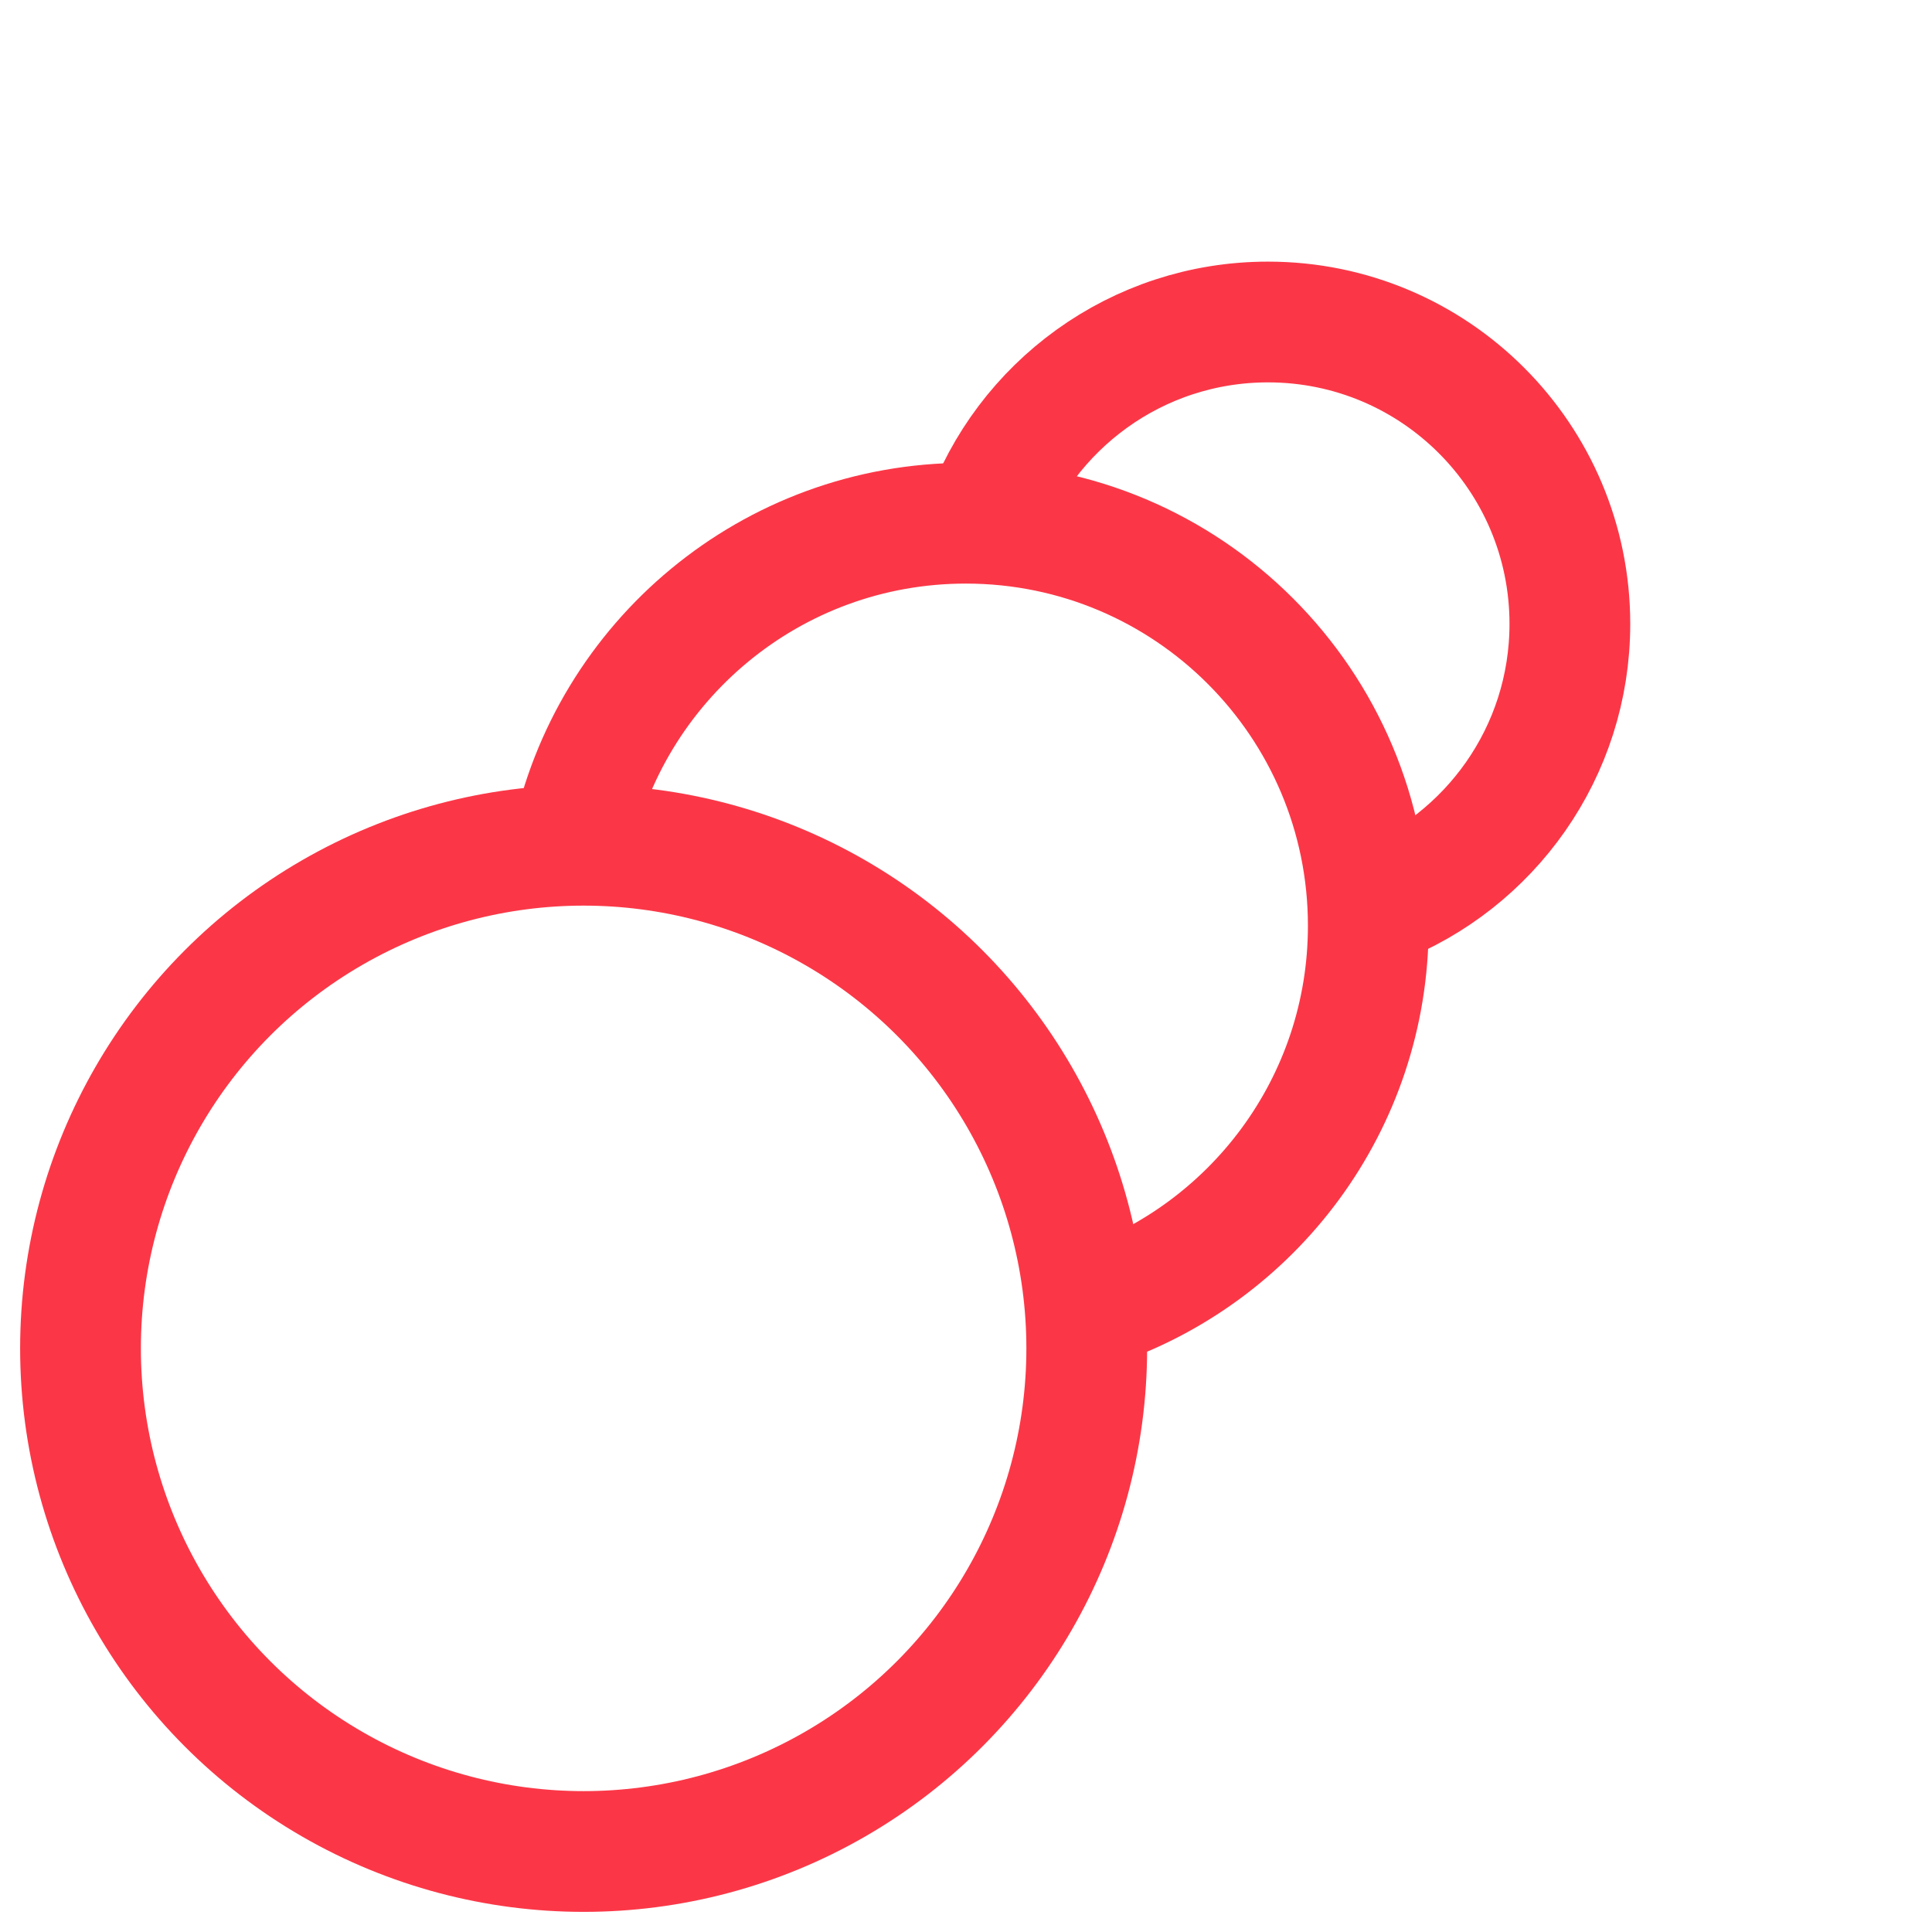
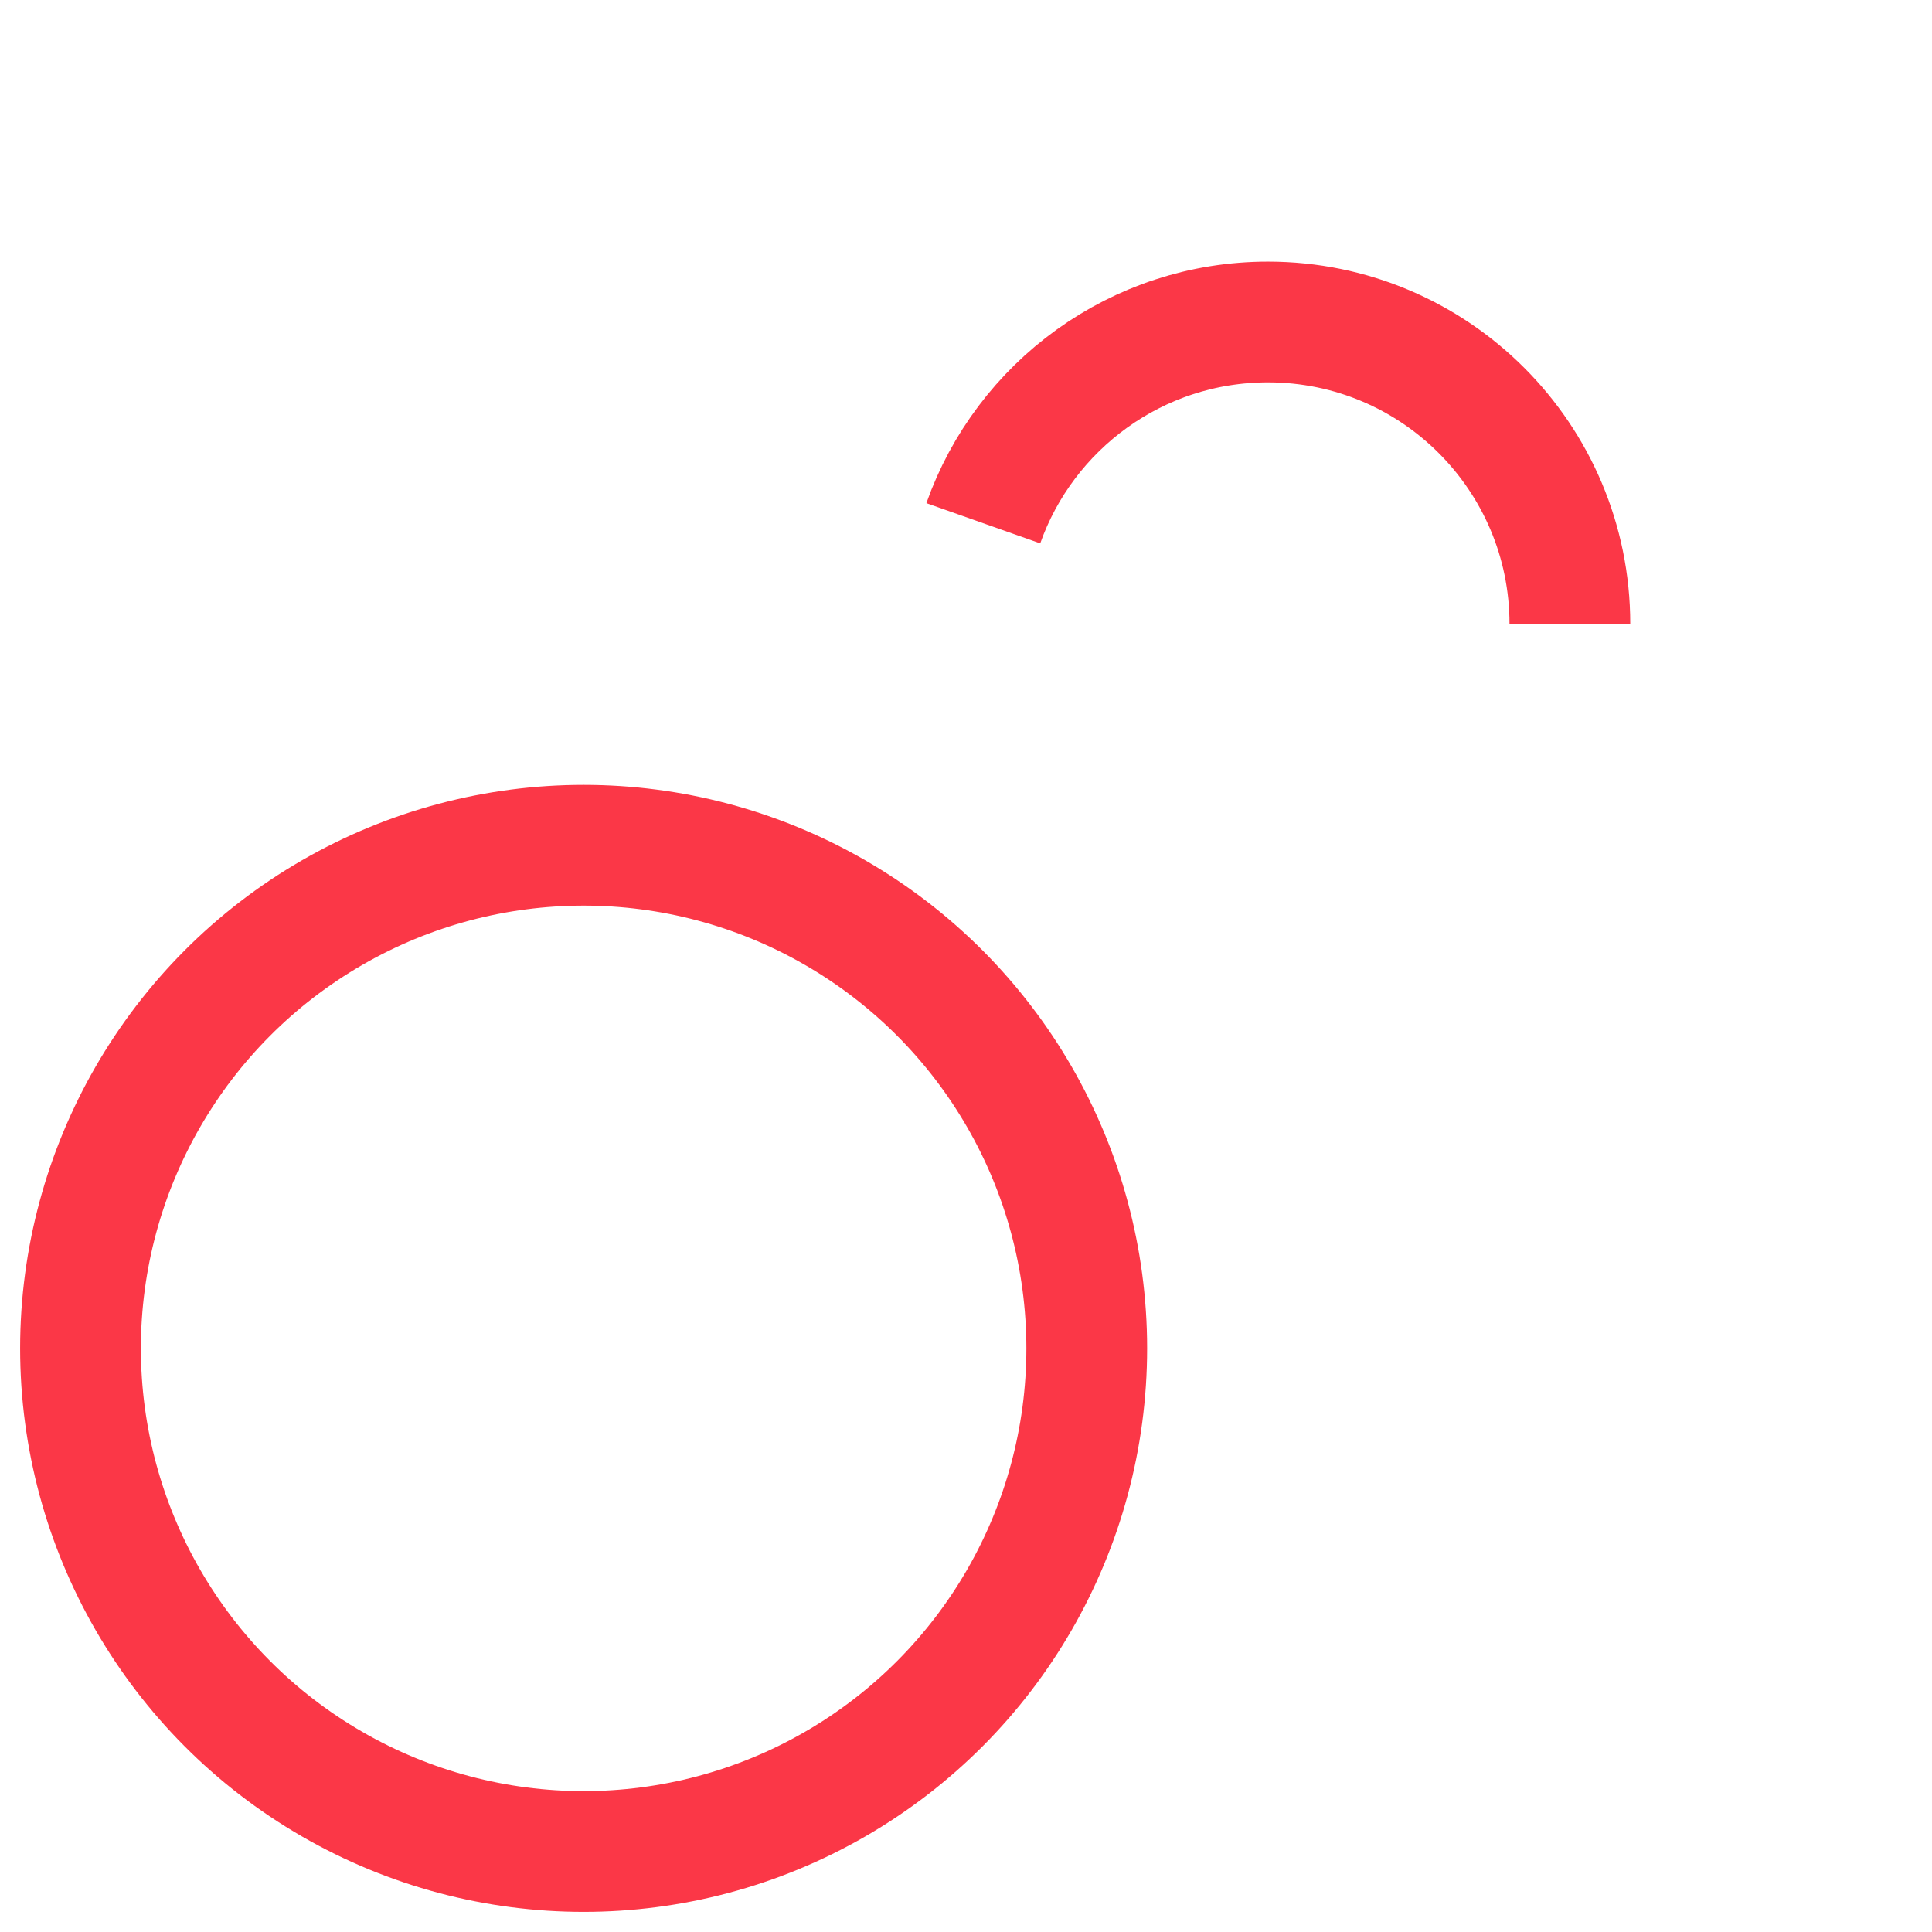
<svg xmlns="http://www.w3.org/2000/svg" width="48" height="48" viewBox="0 0 48 48" fill="none">
  <circle cx="14.5" cy="33.5" r="12.5" stroke="#FB3747" stroke-width="3" />
-   <path d="M14.195 21C15.122 16.435 19.157 12.999 23.995 12.999C29.518 12.999 33.995 17.477 33.995 23C33.995 27.429 31.116 31.185 27.126 32.499" stroke="#FB3747" stroke-width="3" />
-   <path d="M24.43 13C25.459 10.087 28.237 8 31.503 8C35.645 8 39.003 11.358 39.003 15.5C39.003 18.691 37.01 21.416 34.201 22.5" stroke="#FB3747" stroke-width="3" />
+   <path d="M24.43 13C25.459 10.087 28.237 8 31.503 8C35.645 8 39.003 11.358 39.003 15.5" stroke="#FB3747" stroke-width="3" />
</svg>